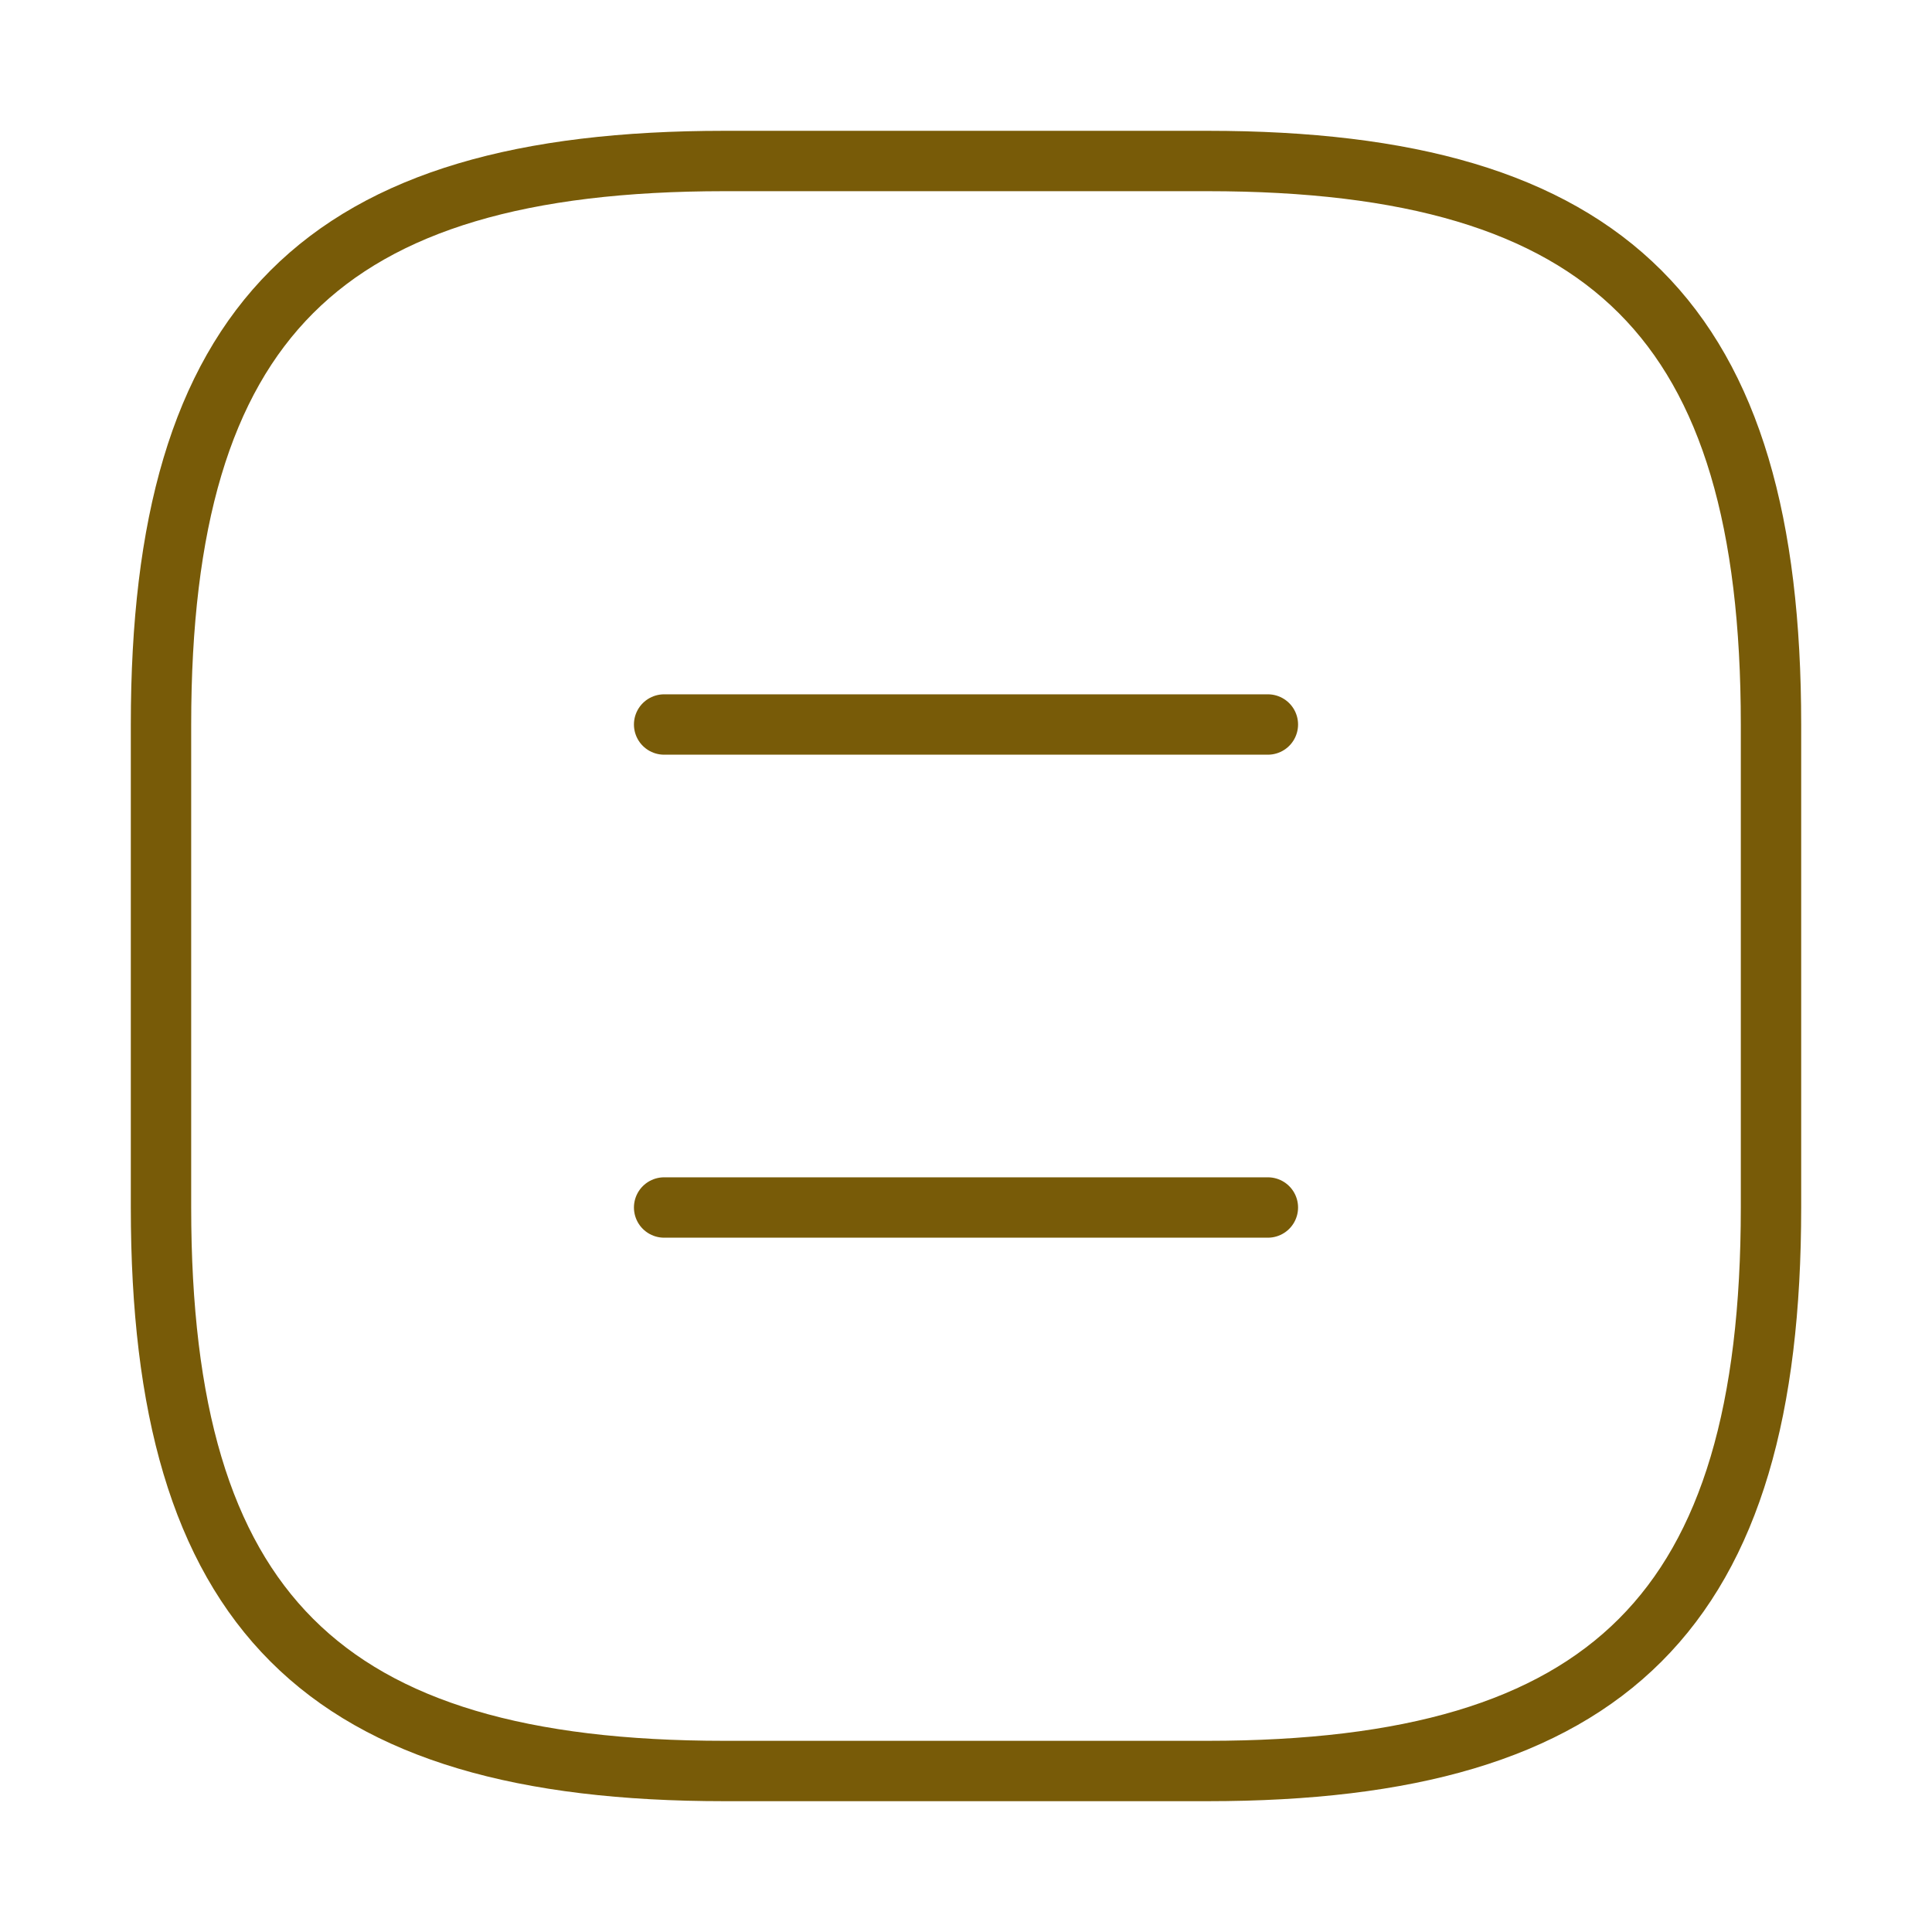
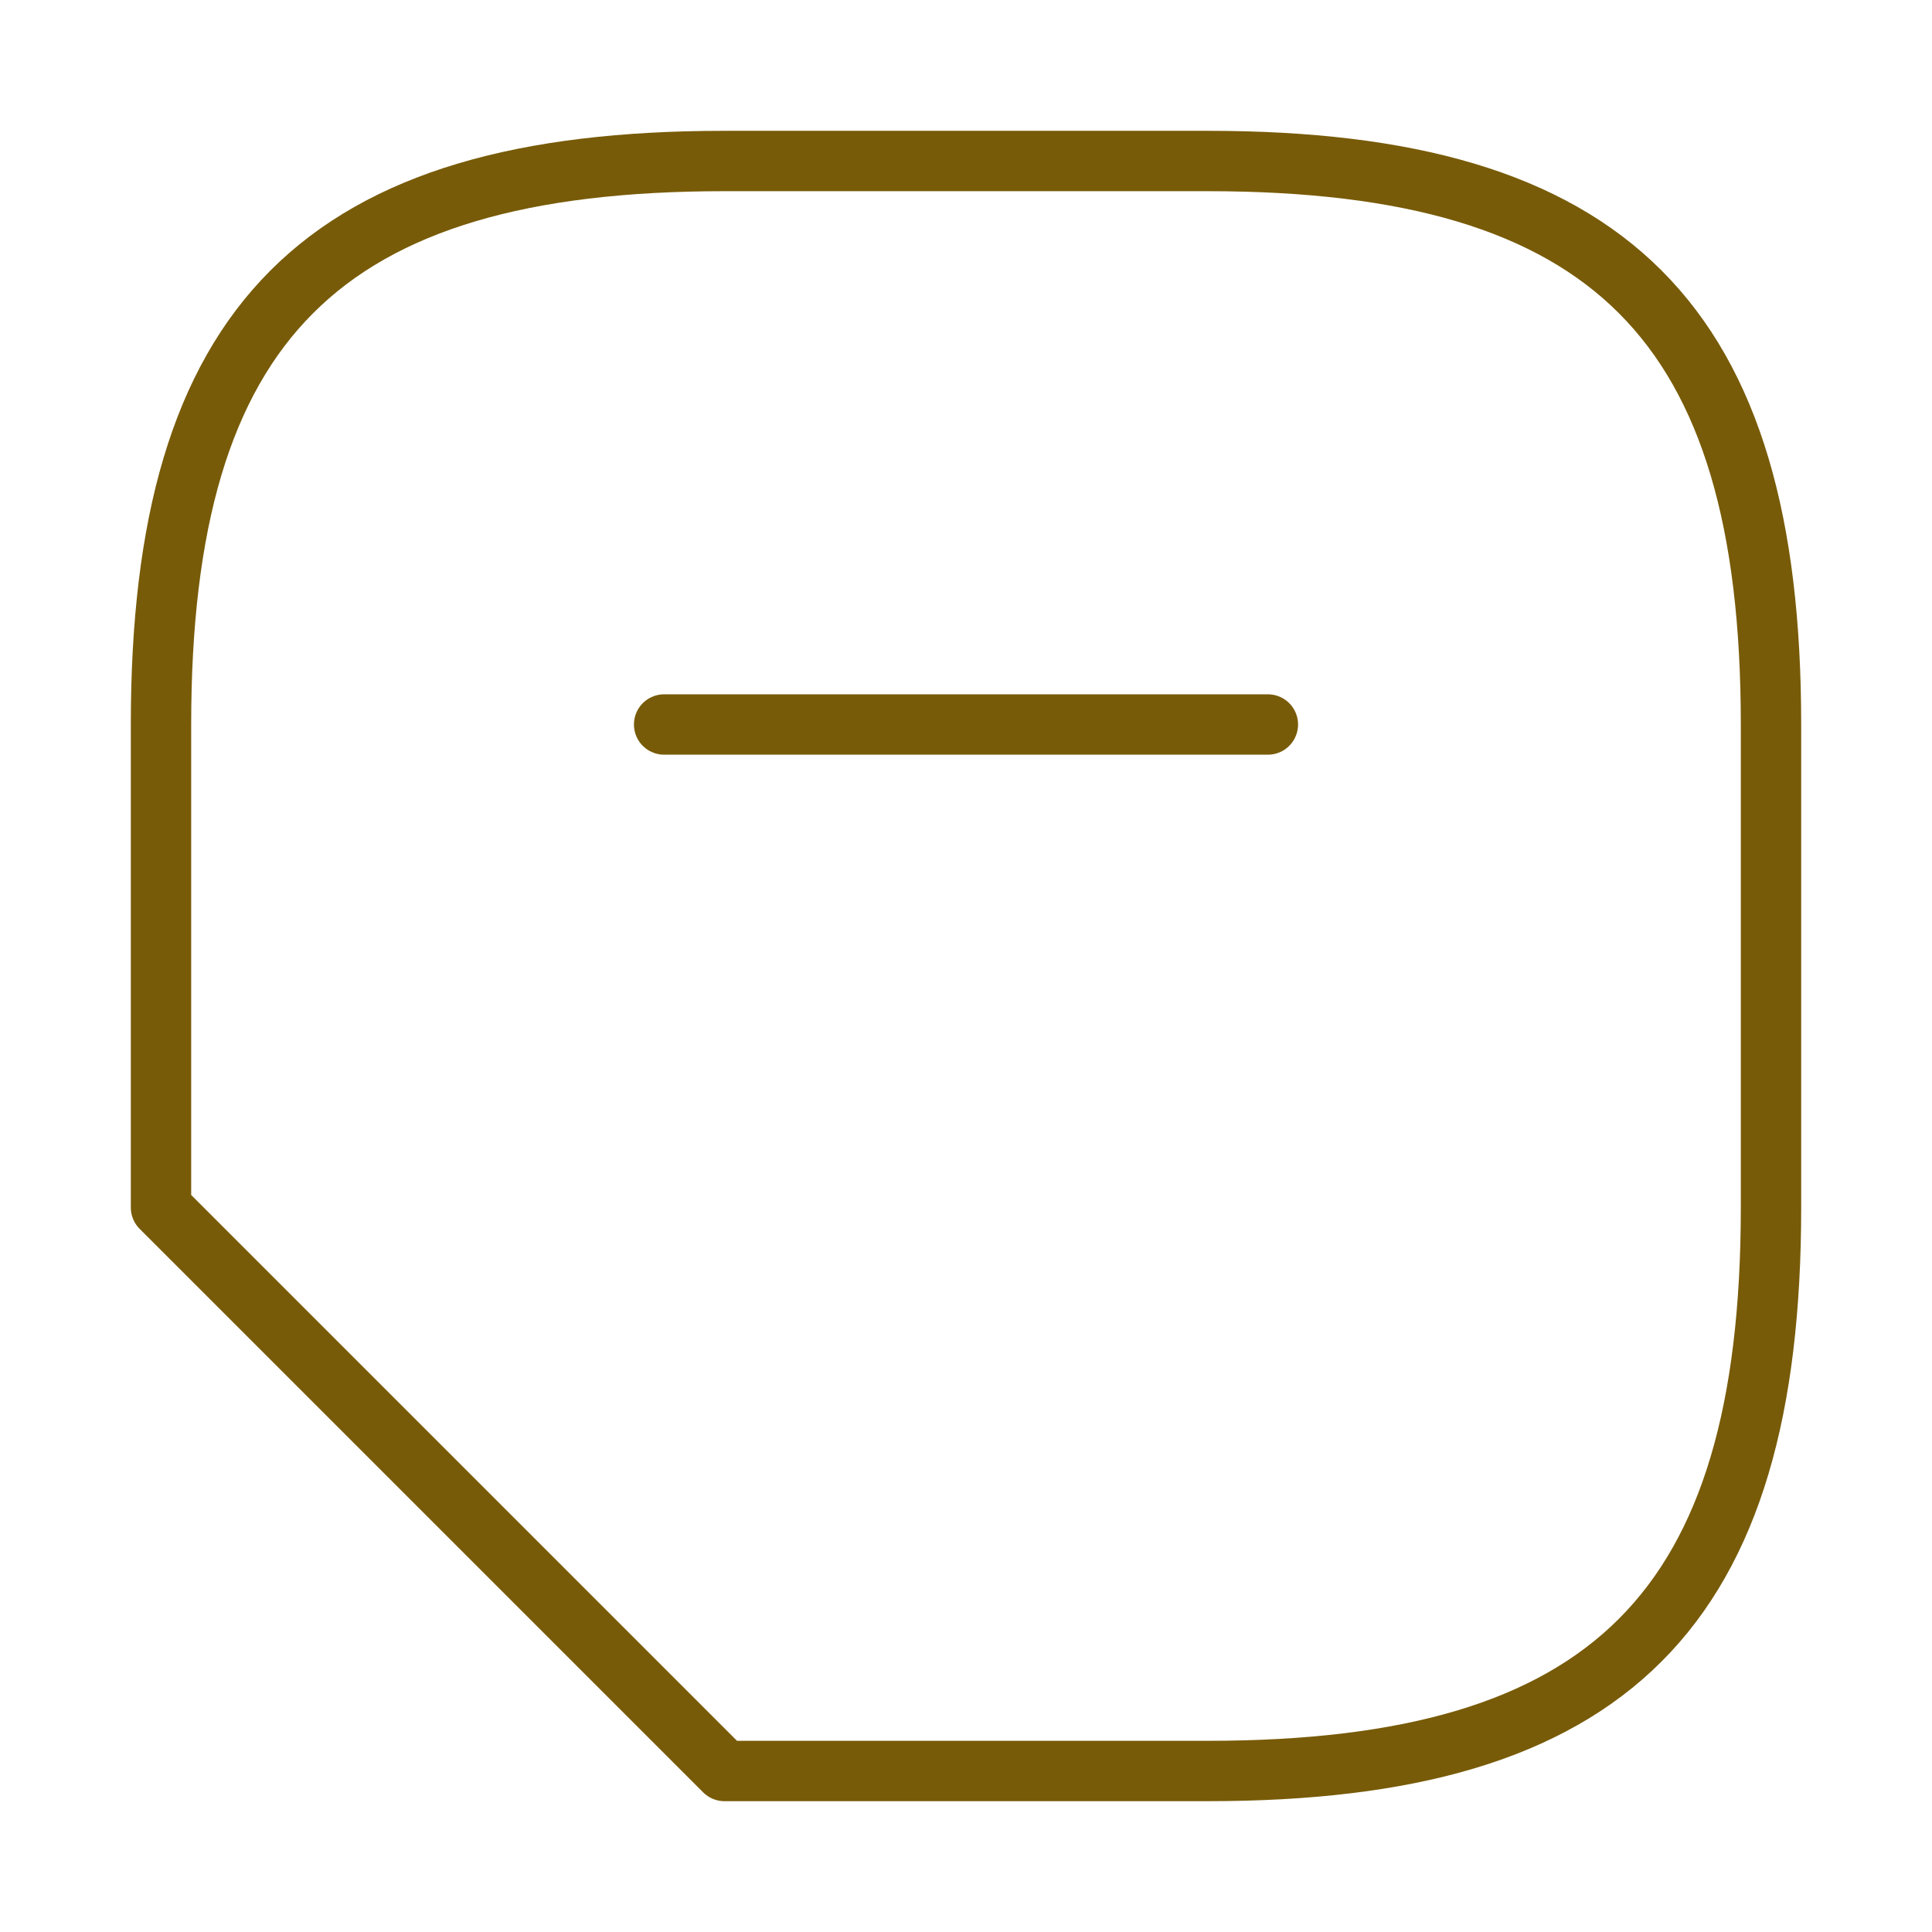
<svg xmlns="http://www.w3.org/2000/svg" width="48" height="48" viewBox="0 0 48 48" fill="none">
-   <path d="M18 44H30C40 44 44 40 44 30V18C44 8 40 4 30 4H18C8 4 4 8 4 18V30C4 40 8 44 18 44Z" stroke="#785B08" stroke-width="1.5" stroke-linecap="round" stroke-linejoin="round" />
+   <path d="M18 44H30C40 44 44 40 44 30V18C44 8 40 4 30 4H18C8 4 4 8 4 18V30Z" stroke="#785B08" stroke-width="1.5" stroke-linecap="round" stroke-linejoin="round" />
  <path d="M31.5 18H16.5" stroke="#785B08" stroke-width="1.5" stroke-linecap="round" stroke-linejoin="round" />
-   <path d="M31.5 30H16.5" stroke="#785B08" stroke-width="1.5" stroke-linecap="round" stroke-linejoin="round" />
</svg>